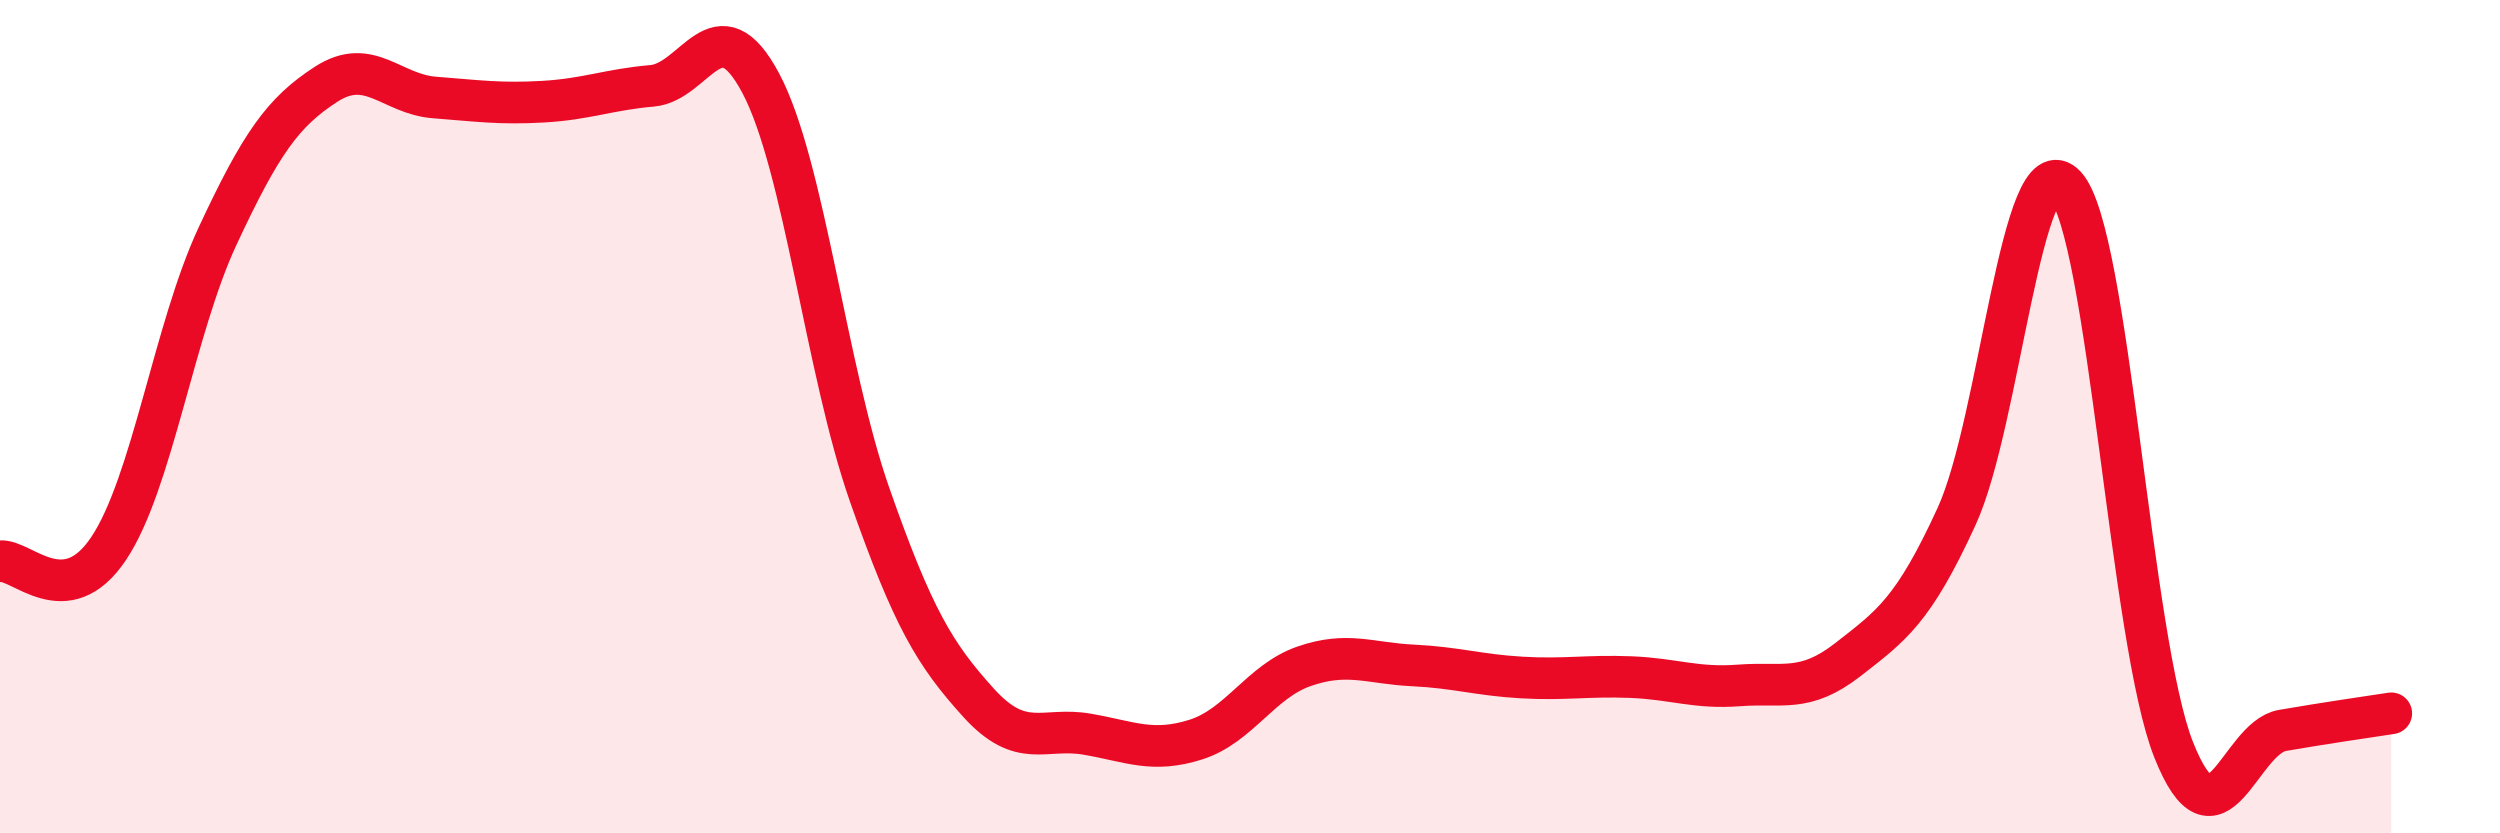
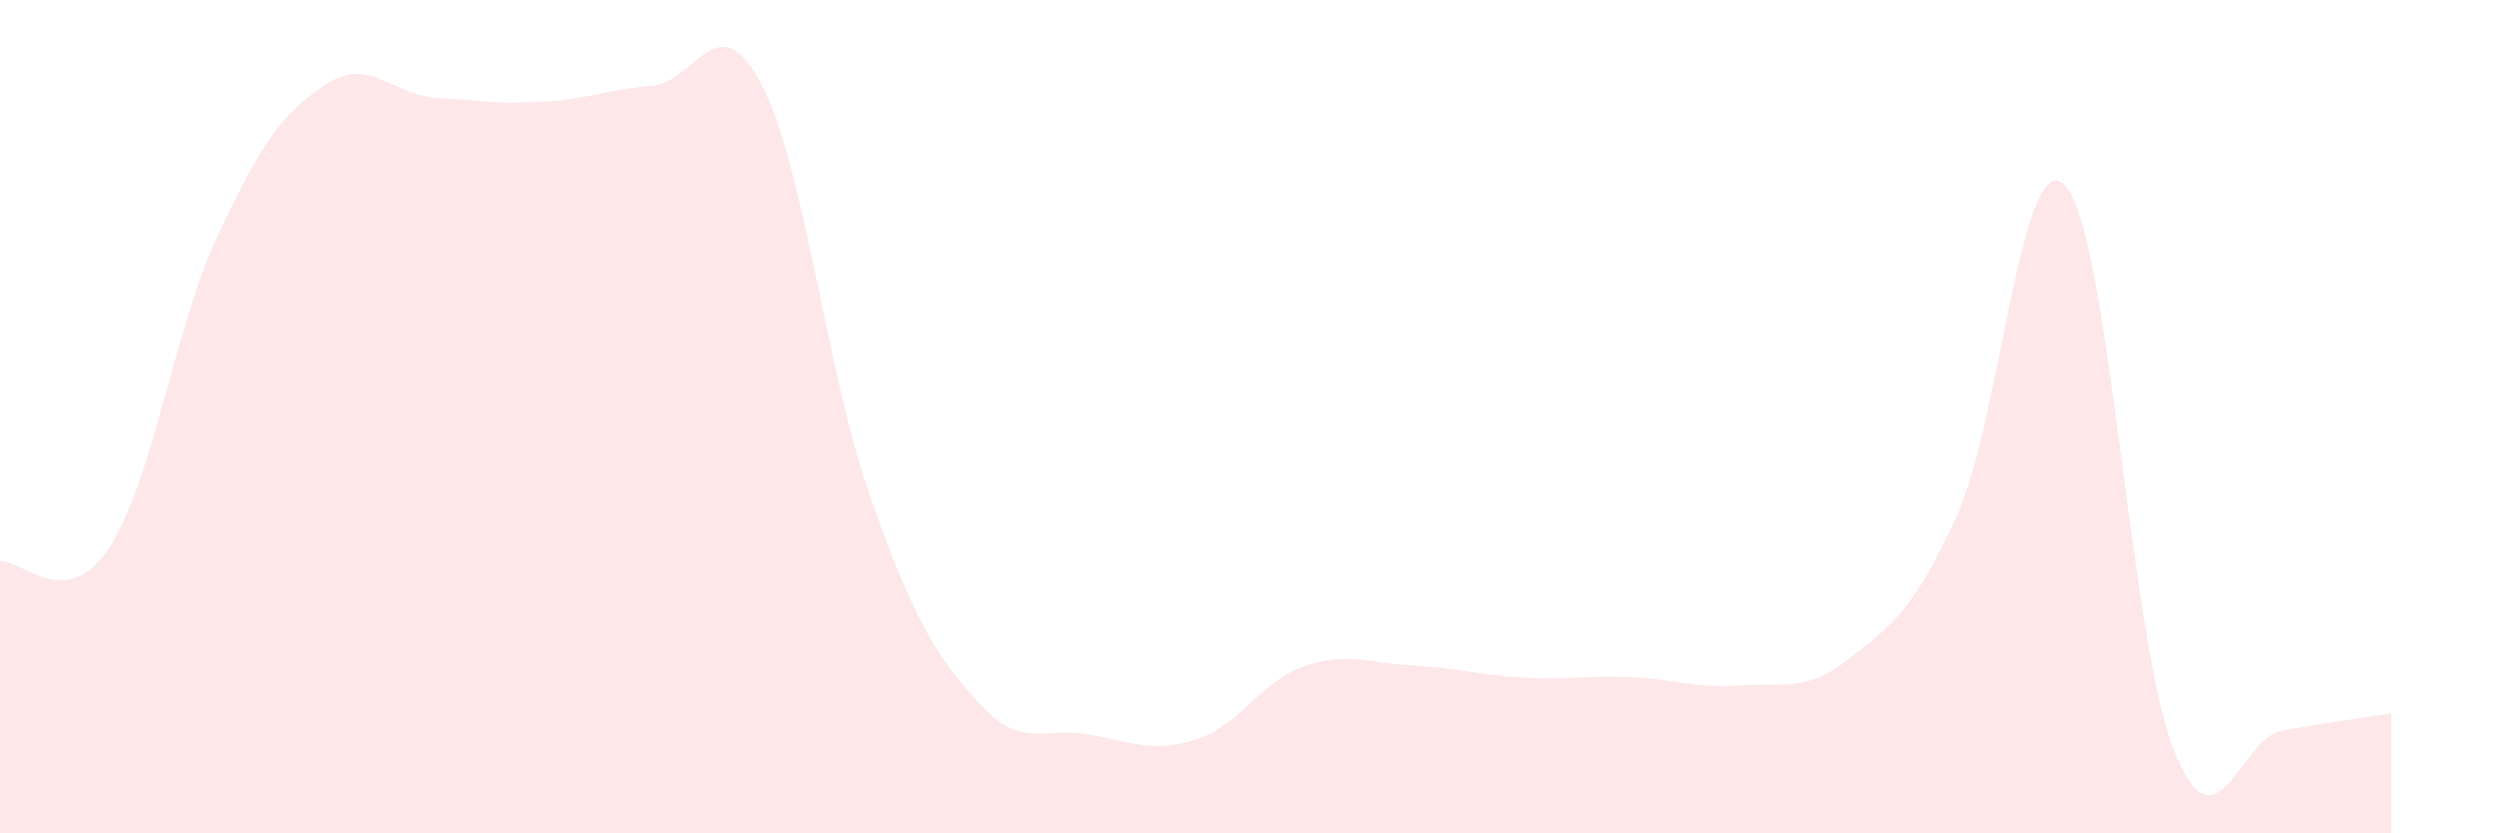
<svg xmlns="http://www.w3.org/2000/svg" width="60" height="20" viewBox="0 0 60 20">
  <path d="M 0,13.47 C 0.52,13.41 1.57,14.72 2.61,13.16 C 3.65,11.6 4.18,7.9 5.22,5.67 C 6.26,3.44 6.79,2.69 7.83,2.02 C 8.87,1.35 9.39,2.26 10.43,2.34 C 11.47,2.42 12,2.5 13.04,2.44 C 14.08,2.38 14.61,2.15 15.65,2.06 C 16.69,1.97 17.22,0.04 18.26,2 C 19.3,3.96 19.83,8.9 20.87,11.87 C 21.91,14.84 22.44,15.71 23.48,16.86 C 24.52,18.01 25.05,17.44 26.09,17.62 C 27.13,17.8 27.66,18.08 28.7,17.75 C 29.74,17.42 30.26,16.35 31.3,15.99 C 32.34,15.63 32.87,15.92 33.91,15.97 C 34.95,16.02 35.48,16.2 36.52,16.26 C 37.56,16.32 38.09,16.21 39.13,16.25 C 40.17,16.29 40.7,16.53 41.74,16.45 C 42.78,16.37 43.31,16.64 44.35,15.83 C 45.39,15.02 45.92,14.66 46.96,12.39 C 48,10.12 48.53,3.34 49.57,4.46 C 50.61,5.58 51.13,15.39 52.17,18 C 53.21,20.61 53.74,17.71 54.78,17.53 C 55.82,17.35 56.87,17.2 57.39,17.12L57.39 20L0 20Z" fill="#EB0A25" opacity="0.1" stroke-linecap="round" stroke-linejoin="round" />
-   <path d="M 0,13.47 C 0.52,13.41 1.57,14.72 2.61,13.16 C 3.65,11.6 4.18,7.9 5.22,5.67 C 6.26,3.44 6.79,2.69 7.83,2.02 C 8.87,1.35 9.39,2.26 10.43,2.34 C 11.47,2.42 12,2.5 13.04,2.44 C 14.08,2.38 14.61,2.15 15.65,2.06 C 16.69,1.97 17.22,0.04 18.26,2 C 19.3,3.96 19.83,8.9 20.87,11.87 C 21.91,14.84 22.44,15.71 23.48,16.86 C 24.52,18.01 25.05,17.44 26.09,17.62 C 27.13,17.8 27.66,18.08 28.7,17.75 C 29.74,17.42 30.26,16.35 31.3,15.99 C 32.34,15.63 32.87,15.92 33.91,15.97 C 34.95,16.02 35.48,16.2 36.52,16.26 C 37.56,16.32 38.09,16.21 39.13,16.25 C 40.17,16.29 40.7,16.53 41.74,16.45 C 42.78,16.37 43.31,16.64 44.35,15.83 C 45.39,15.02 45.92,14.66 46.96,12.39 C 48,10.12 48.53,3.34 49.57,4.46 C 50.61,5.58 51.13,15.39 52.17,18 C 53.21,20.61 53.74,17.71 54.78,17.53 C 55.82,17.35 56.87,17.2 57.39,17.12" stroke="#EB0A25" stroke-width="1" fill="none" stroke-linecap="round" stroke-linejoin="round" />
</svg>